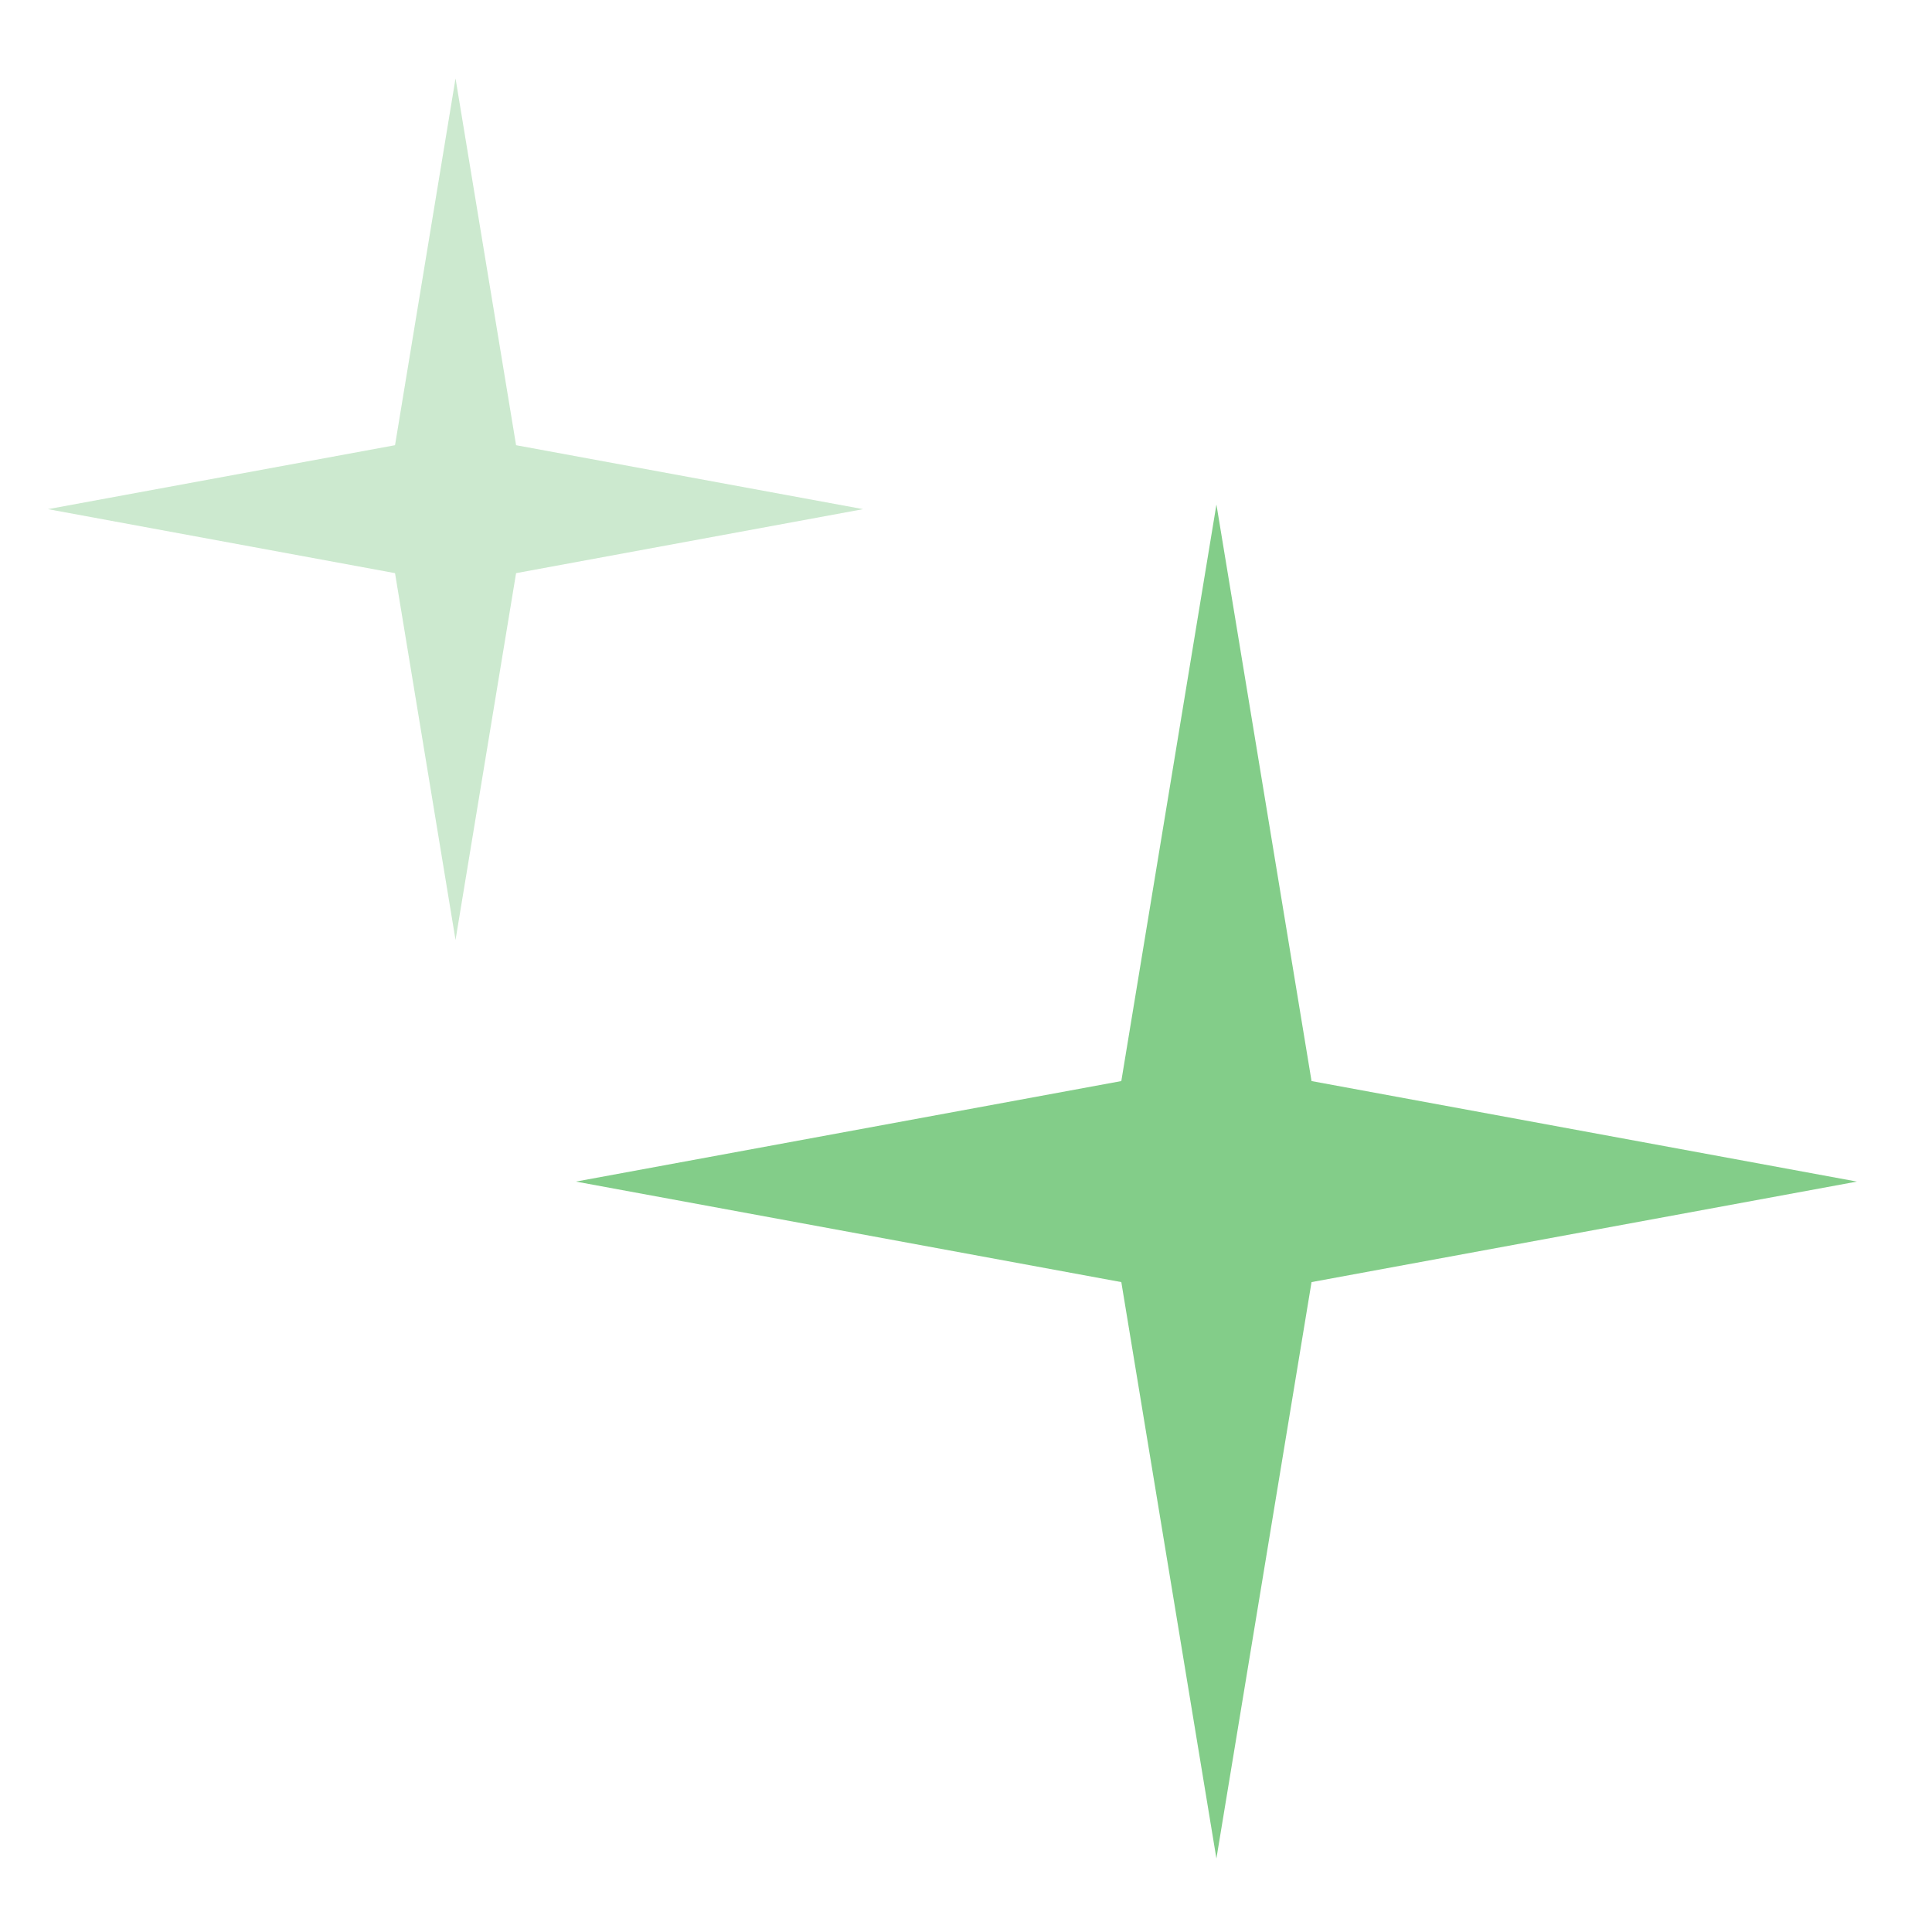
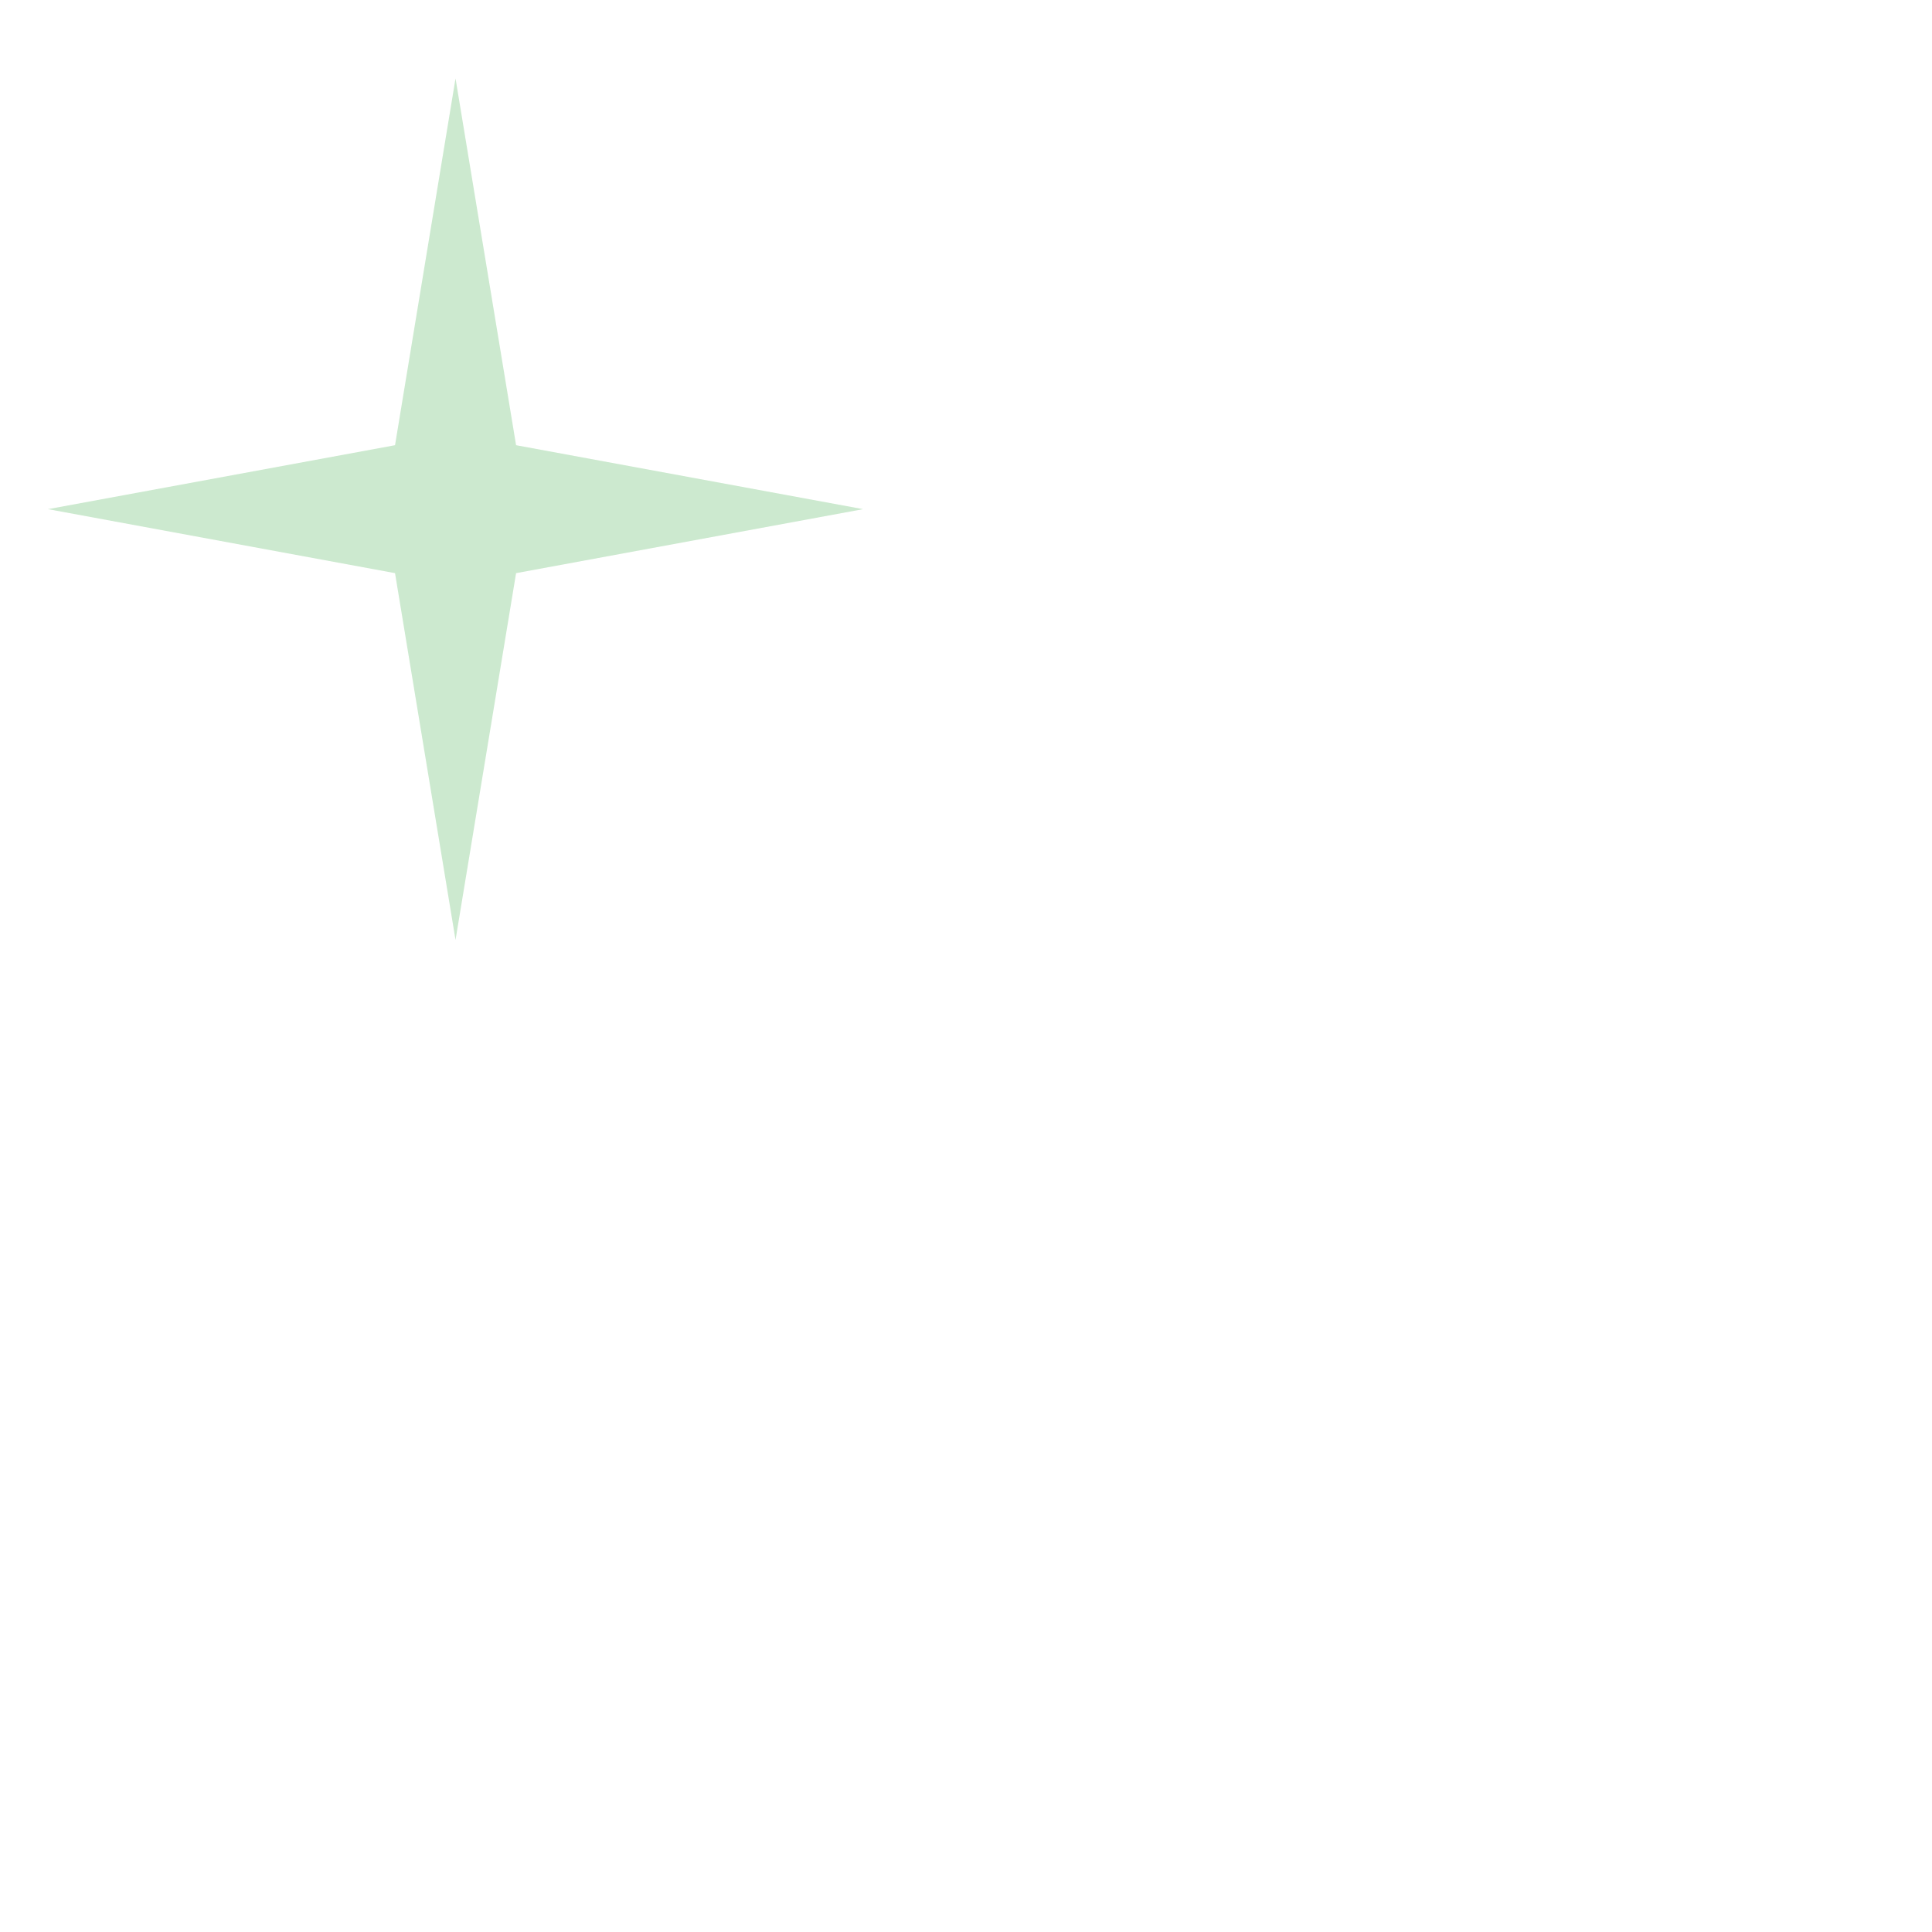
<svg xmlns="http://www.w3.org/2000/svg" width="41" height="41" fill="none">
  <g opacity=".7">
-     <path d="m25.814 10.71-2.018 12.232-11.574 2.133 11.574 2.133 2.018 12.232 2.019-12.232 11.574-2.133-11.574-2.133-2.018-12.232z" fill="#4EB857" />
-     <path d="M9.667 1.664 8.383 9.448l-7.365 1.357 7.365 1.358 1.284 7.784 1.285-7.784 7.365-1.358-7.365-1.357-1.285-7.784z" fill="#B6E0BA" />
+     <path d="M9.667 1.664 8.383 9.448l-7.365 1.357 7.365 1.358 1.284 7.784 1.285-7.784 7.365-1.358-7.365-1.357-1.285-7.784" fill="#B6E0BA" />
  </g>
</svg>